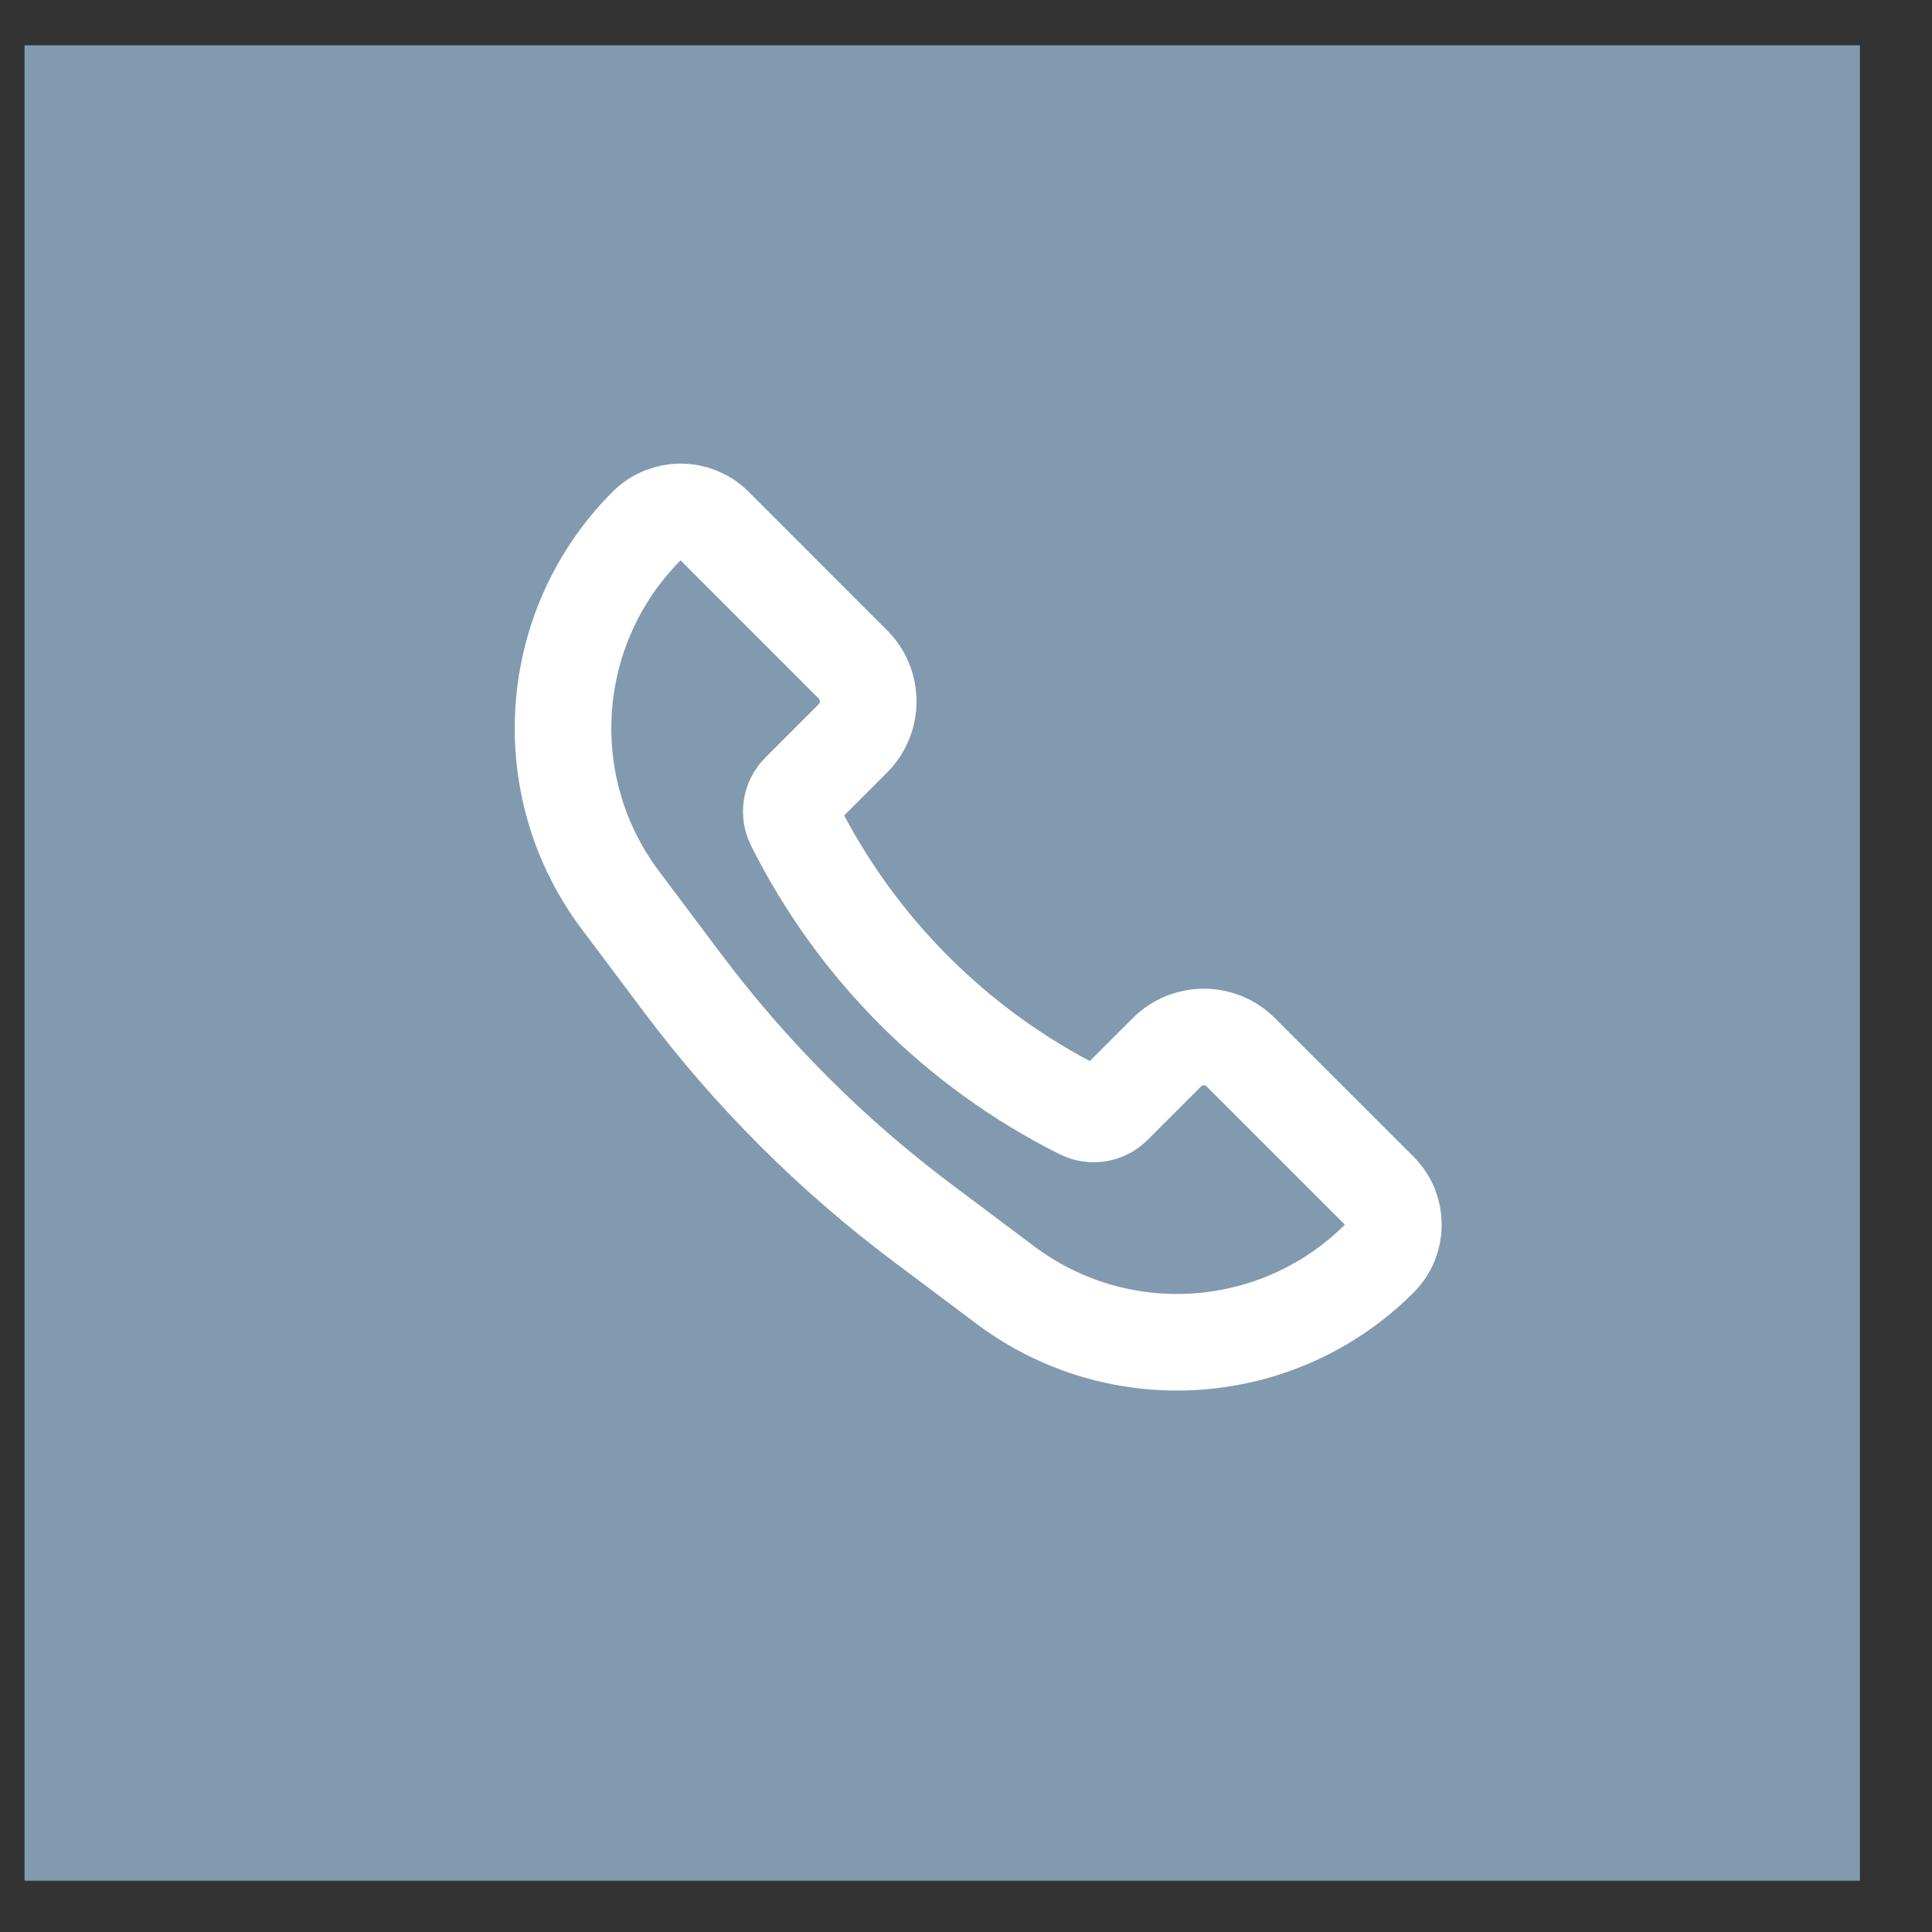
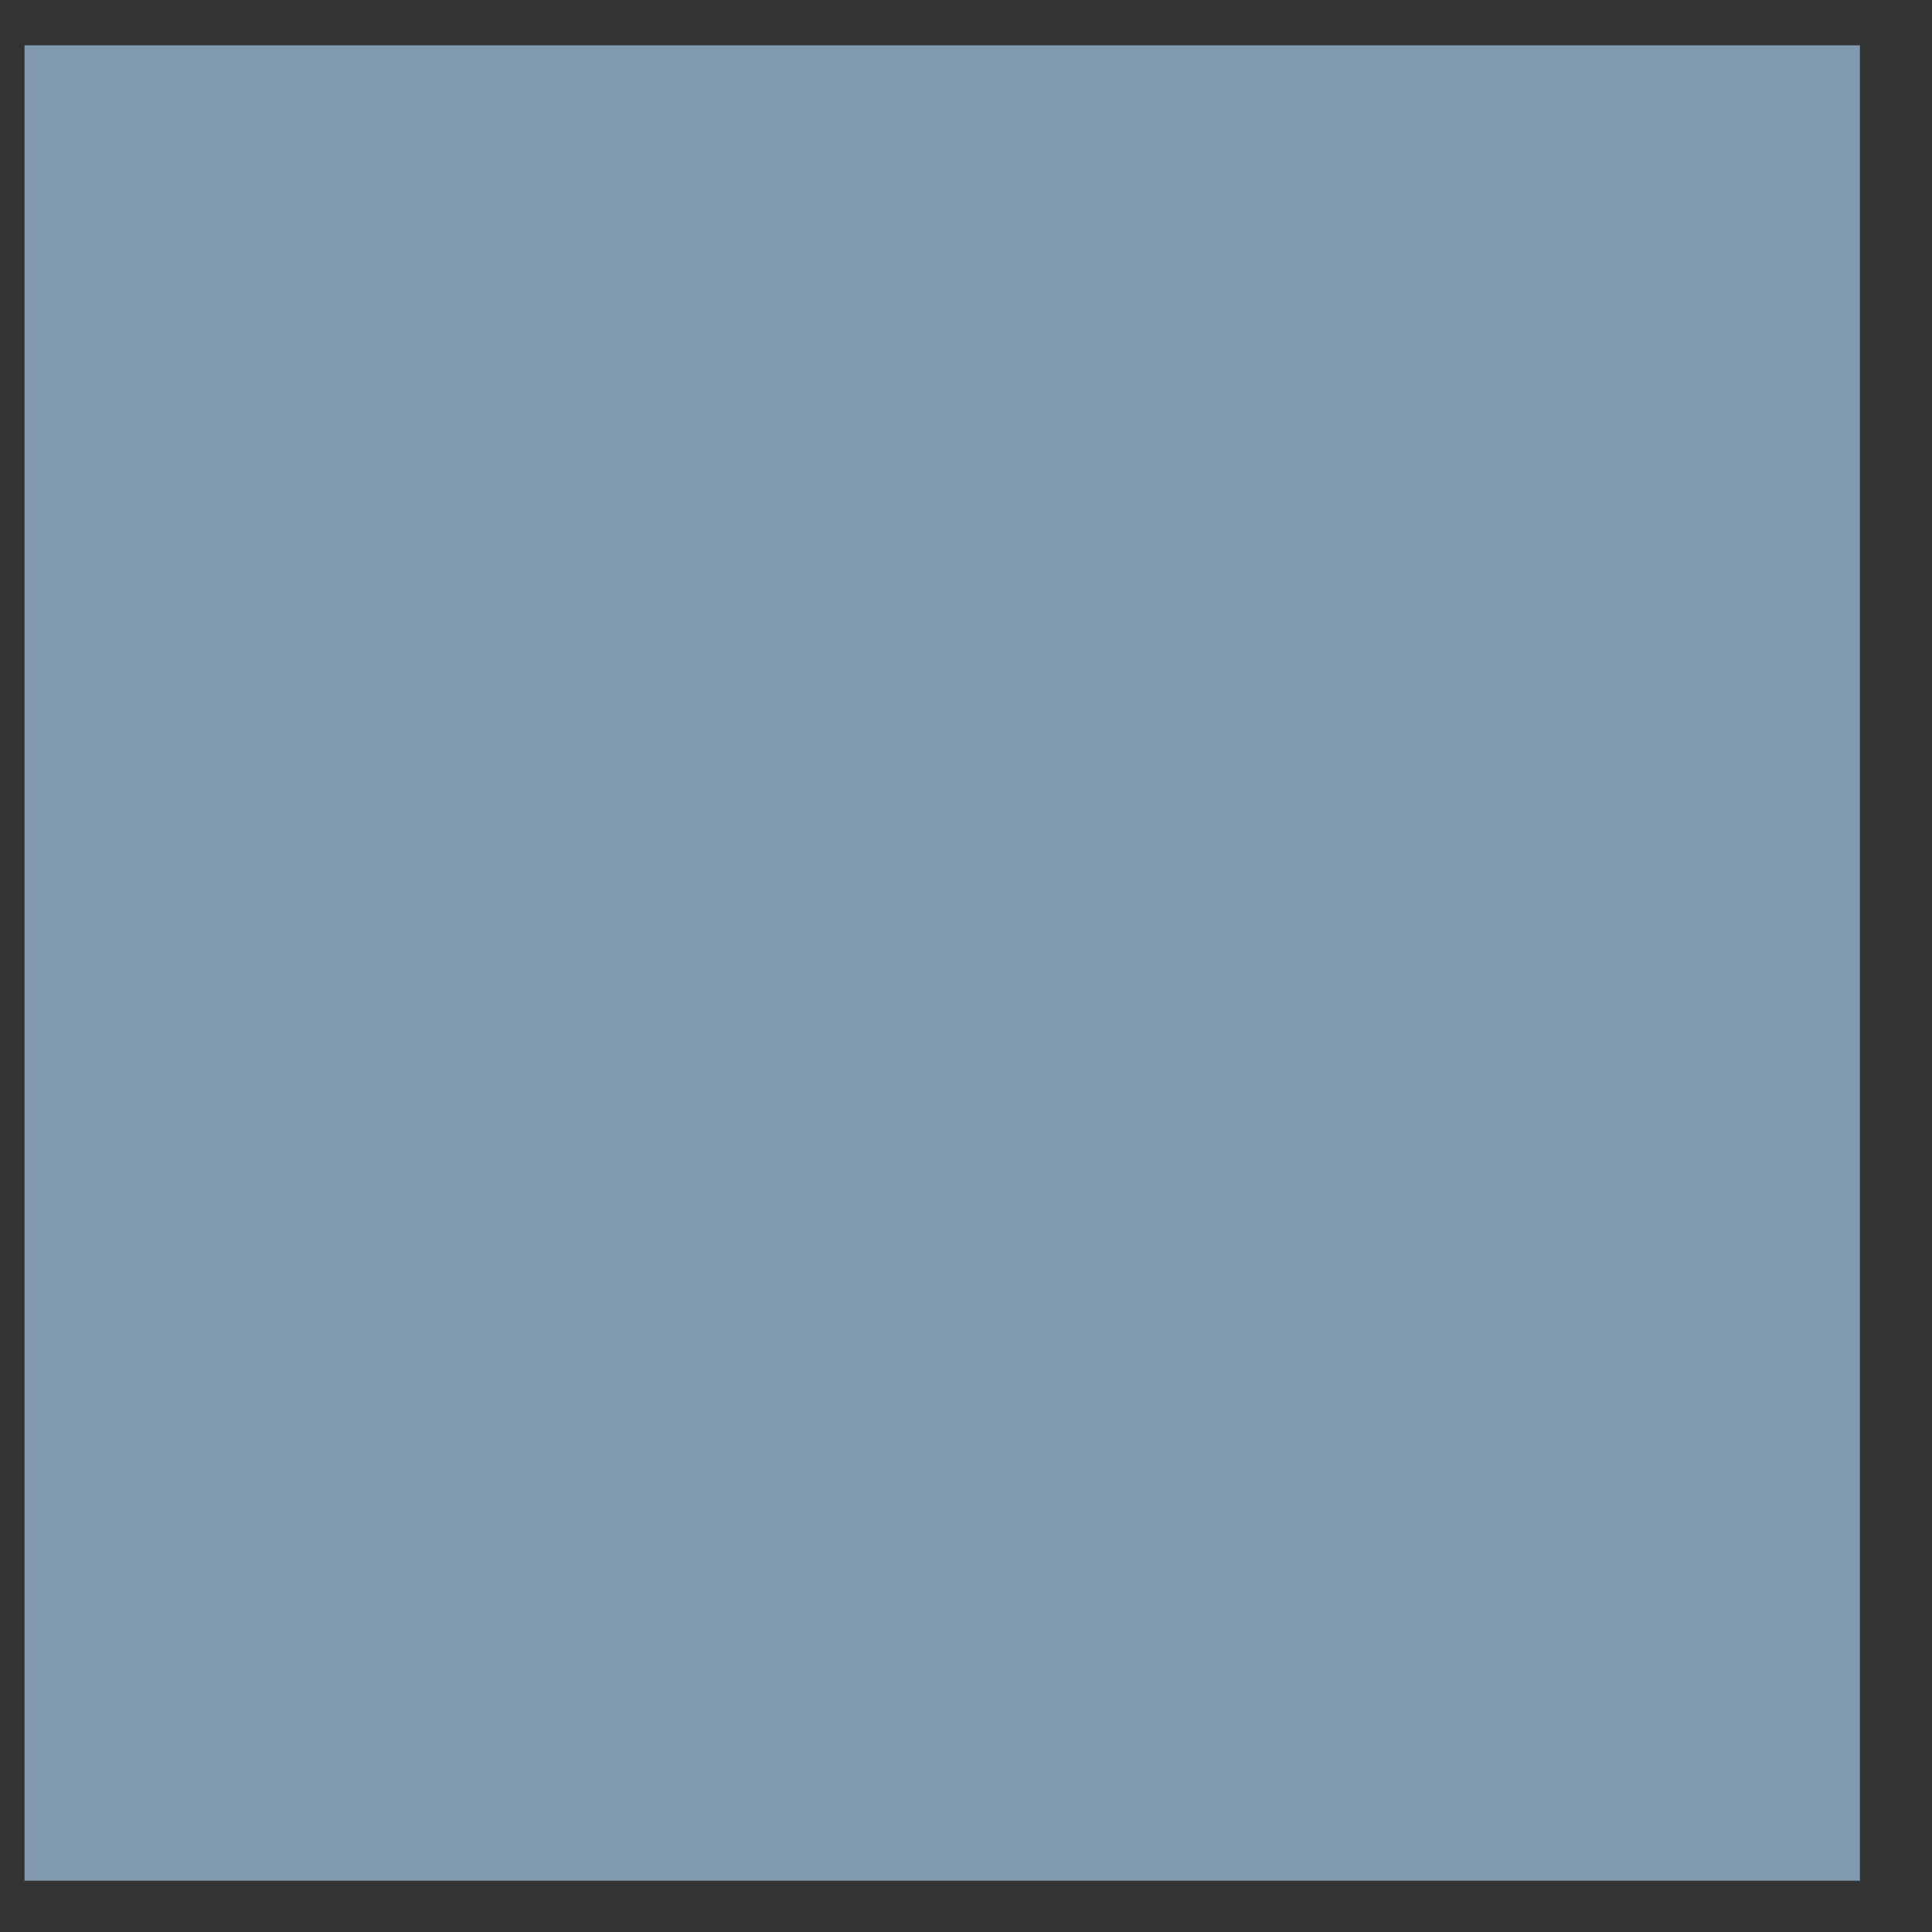
<svg xmlns="http://www.w3.org/2000/svg" width="20" height="20" viewBox="0 0 20 20" fill="none">
  <rect x="0" y="0" width="20" height="20" fill="#333333" stroke="none" />
  <rect x="0.254" y="0.469" width="19" height="19" fill="#819AAF" />
-   <path d="M12.845 10.894L14.28 12.328C14.473 12.521 14.473 12.834 14.28 13.027C13.237 14.07 11.586 14.187 10.406 13.302L9.553 12.662C8.608 11.954 7.769 11.115 7.061 10.17L6.421 9.317C5.536 8.137 5.654 6.486 6.696 5.443C6.889 5.251 7.202 5.251 7.395 5.443L8.829 6.878C9.041 7.089 9.041 7.432 8.829 7.644L8.276 8.197C8.188 8.285 8.166 8.419 8.222 8.53C8.865 9.816 9.907 10.858 11.193 11.501C11.304 11.557 11.438 11.535 11.526 11.447L12.079 10.894C12.291 10.682 12.634 10.682 12.845 10.894Z" stroke="white" />
</svg>